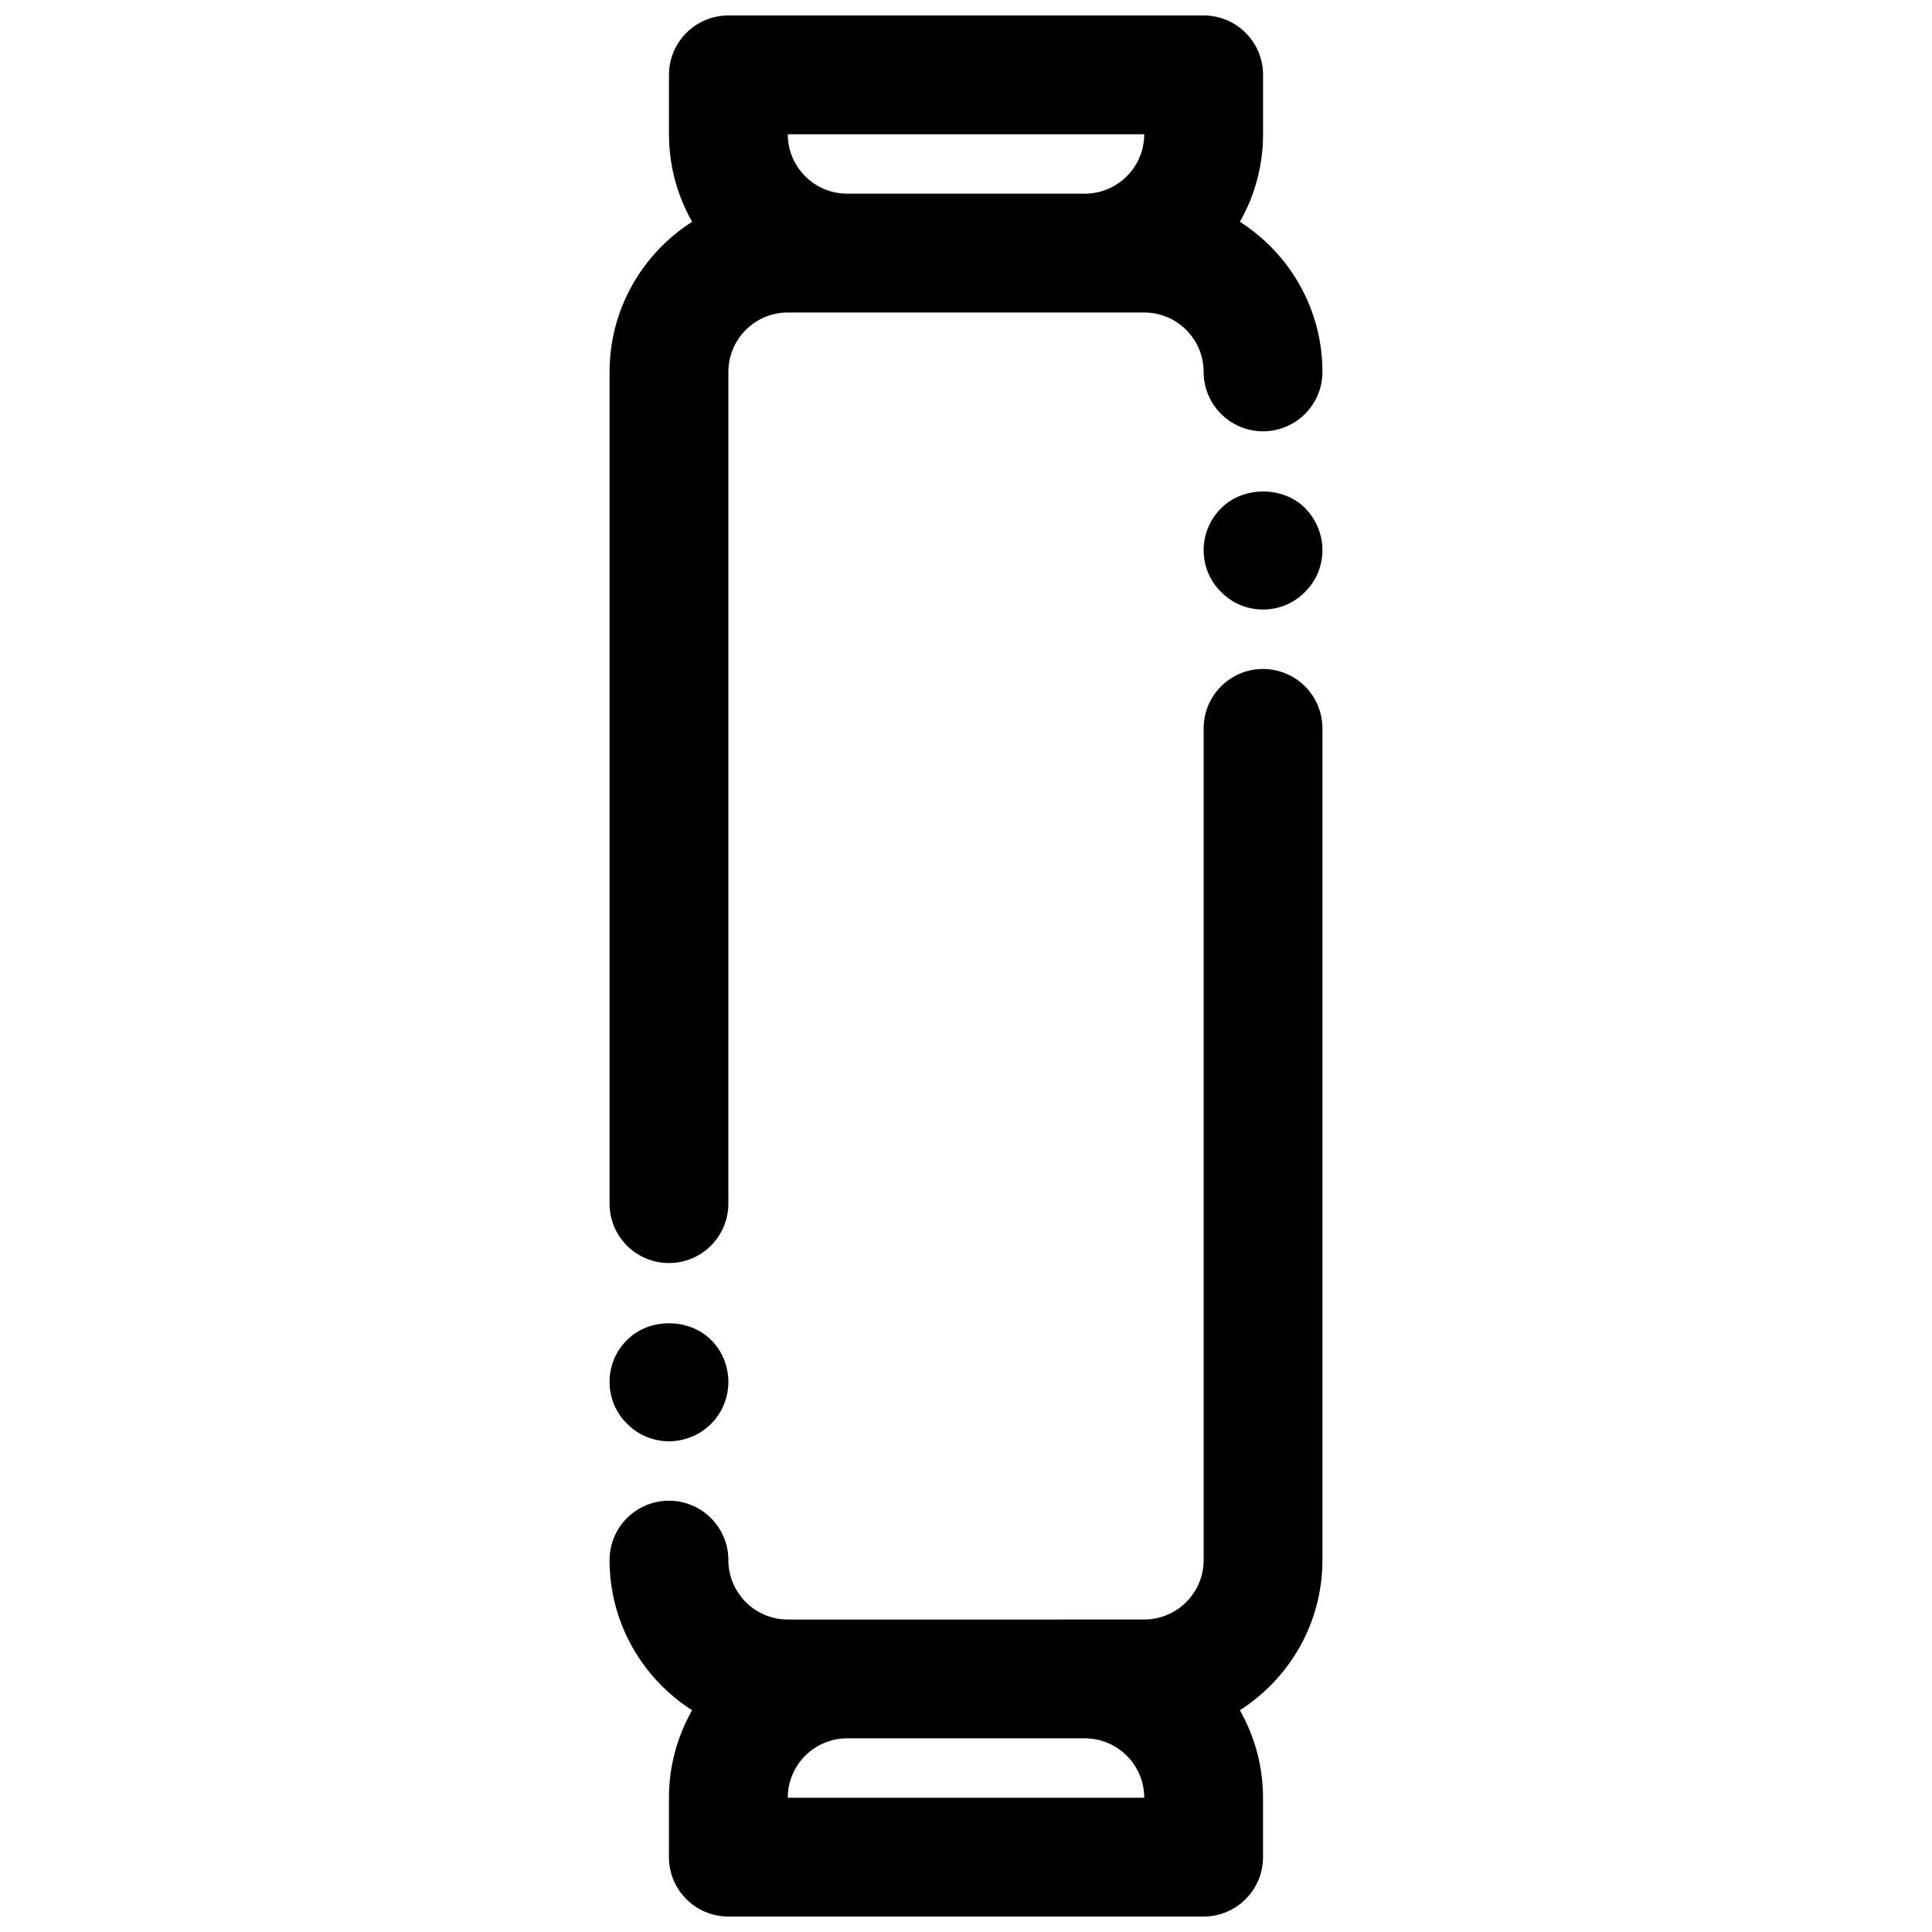
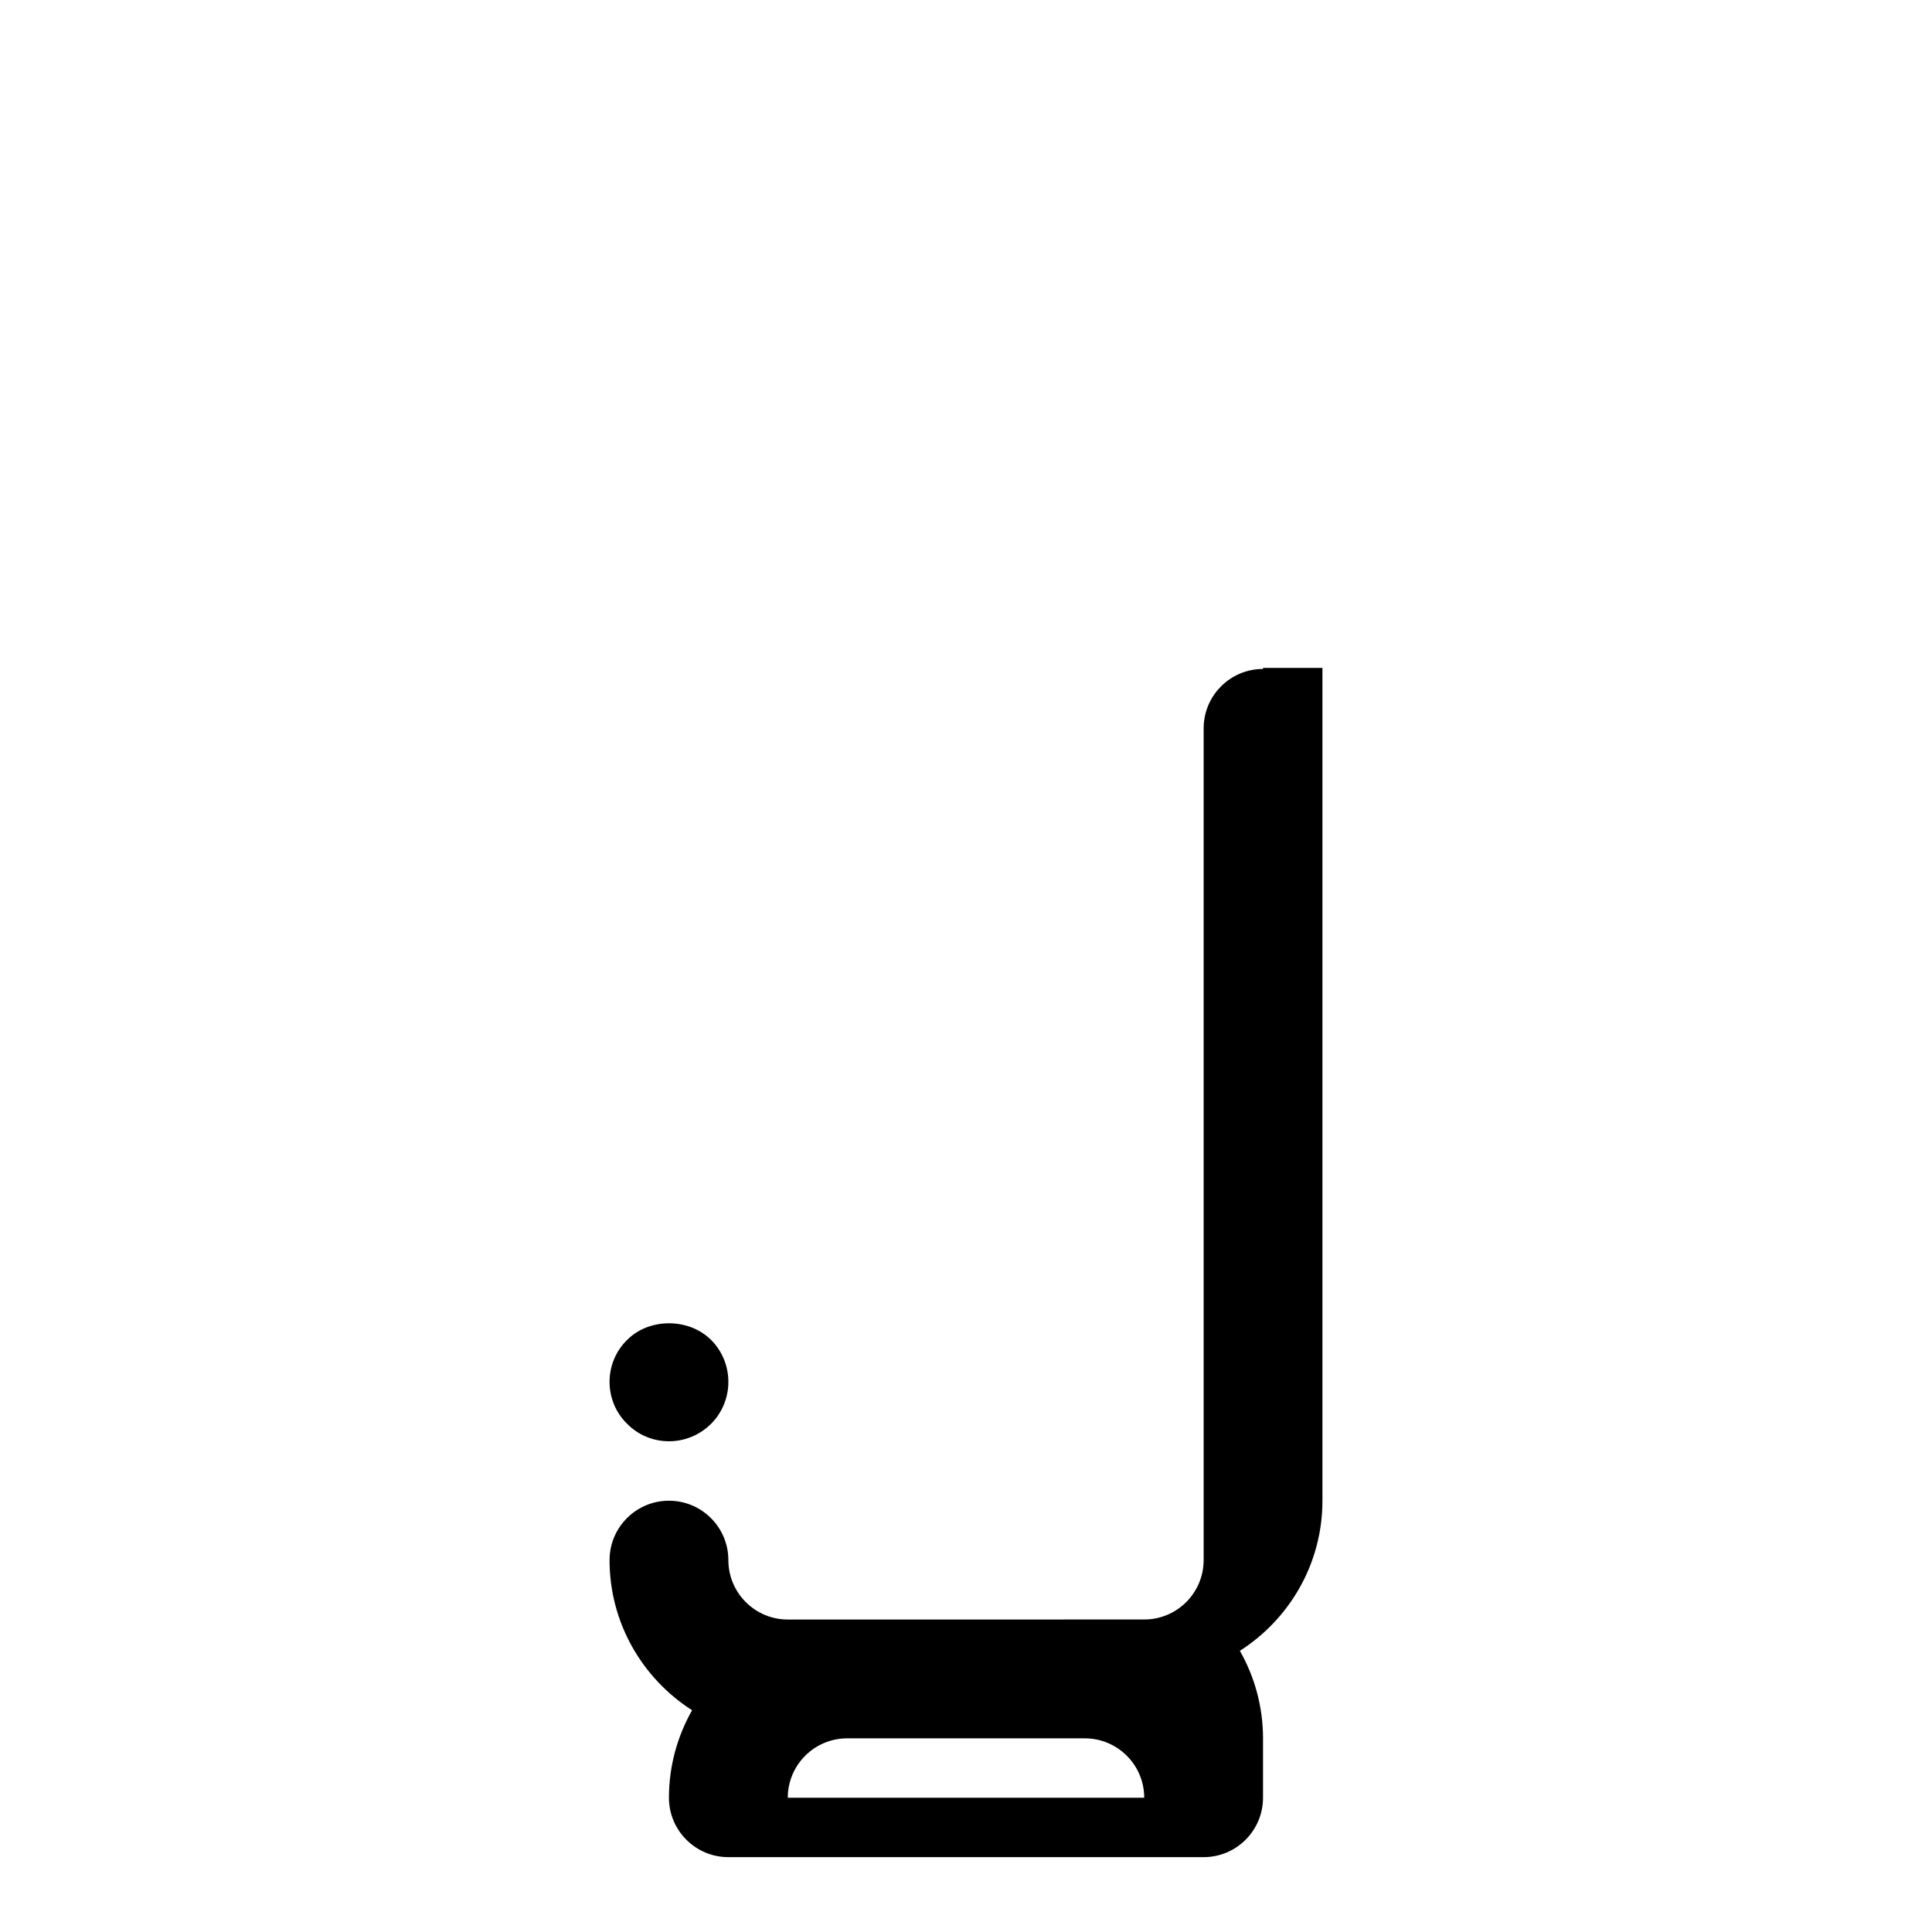
<svg xmlns="http://www.w3.org/2000/svg" width="800px" height="800px" version="1.1" viewBox="144 144 512 512">
  <defs>
    <clipPath id="b">
      <path d="m305 321h190v330.9h-190z" />
    </clipPath>
    <clipPath id="a">
-       <path d="m305 148.09h190v330.91h-190z" />
-     </clipPath>
+       </clipPath>
  </defs>
  <g clip-path="url(#b)">
-     <path d="m478.72 321.28c-8.691 0-15.742 7.055-15.742 15.742v220.42c0 8.684-7.062 15.742-15.742 15.742l-94.469 0.004c-8.684 0-15.742-7.062-15.742-15.742 0-8.691-7.055-15.742-15.742-15.742-8.691 0-15.742 7.055-15.742 15.742 0 16.711 8.746 31.387 21.875 39.785-3.891 6.856-6.137 14.758-6.137 23.188v15.742c0 8.691 7.055 15.742 15.742 15.742h125.95c8.691 0 15.742-7.055 15.742-15.742v-15.742c0-8.43-2.242-16.336-6.133-23.191 13.137-8.398 21.879-23.07 21.879-39.785v-220.41c0-8.691-7.051-15.746-15.742-15.746zm-125.95 299.14c0-8.684 7.062-15.742 15.742-15.742h62.977c8.684 0 15.742 7.062 15.742 15.742z" />
+     <path d="m478.72 321.28c-8.691 0-15.742 7.055-15.742 15.742v220.42c0 8.684-7.062 15.742-15.742 15.742l-94.469 0.004c-8.684 0-15.742-7.062-15.742-15.742 0-8.691-7.055-15.742-15.742-15.742-8.691 0-15.742 7.055-15.742 15.742 0 16.711 8.746 31.387 21.875 39.785-3.891 6.856-6.137 14.758-6.137 23.188c0 8.691 7.055 15.742 15.742 15.742h125.95c8.691 0 15.742-7.055 15.742-15.742v-15.742c0-8.43-2.242-16.336-6.133-23.191 13.137-8.398 21.879-23.07 21.879-39.785v-220.41c0-8.691-7.051-15.746-15.742-15.746zm-125.95 299.14c0-8.684 7.062-15.742 15.742-15.742h62.977c8.684 0 15.742 7.062 15.742 15.742z" />
  </g>
  <g clip-path="url(#a)">
-     <path d="m321.28 478.72c8.691 0 15.742-7.055 15.742-15.742l0.004-220.42c0-8.684 7.062-15.742 15.742-15.742h94.465c8.684 0 15.742 7.062 15.742 15.742 0 8.691 7.055 15.742 15.742 15.742 8.691 0 15.742-7.055 15.742-15.742 0-16.711-8.746-31.387-21.875-39.785 3.894-6.856 6.137-14.762 6.137-23.191v-15.746c0-8.691-7.055-15.742-15.742-15.742h-125.95c-8.691 0-15.742 7.055-15.742 15.742v15.742c0 8.43 2.242 16.336 6.133 23.191-13.133 8.402-21.879 23.078-21.879 39.789v220.42c0 8.688 7.051 15.742 15.742 15.742zm125.95-299.14c0 8.684-7.062 15.742-15.742 15.742h-62.977c-8.684 0-15.742-7.062-15.742-15.742z" />
-   </g>
-   <path d="m467.62 278.69c-2.992 2.91-4.644 7.004-4.644 11.098 0 4.172 1.652 8.188 4.644 11.098 2.91 2.996 6.926 4.648 11.098 4.648s8.188-1.652 11.098-4.644c2.992-2.914 4.644-6.93 4.644-11.102 0-4.094-1.652-8.188-4.644-11.18-5.824-5.824-16.371-5.824-22.195 0.082z" />
+     </g>
  <path d="m321.28 525.95c4.172 0 8.188-1.652 11.18-4.644 2.914-2.91 4.566-6.926 4.566-11.098s-1.652-8.188-4.566-11.098c-5.902-5.902-16.453-5.902-22.277 0-2.992 2.91-4.644 6.926-4.644 11.098s1.652 8.188 4.644 11.098c2.91 2.992 6.926 4.644 11.098 4.644z" />
</svg>